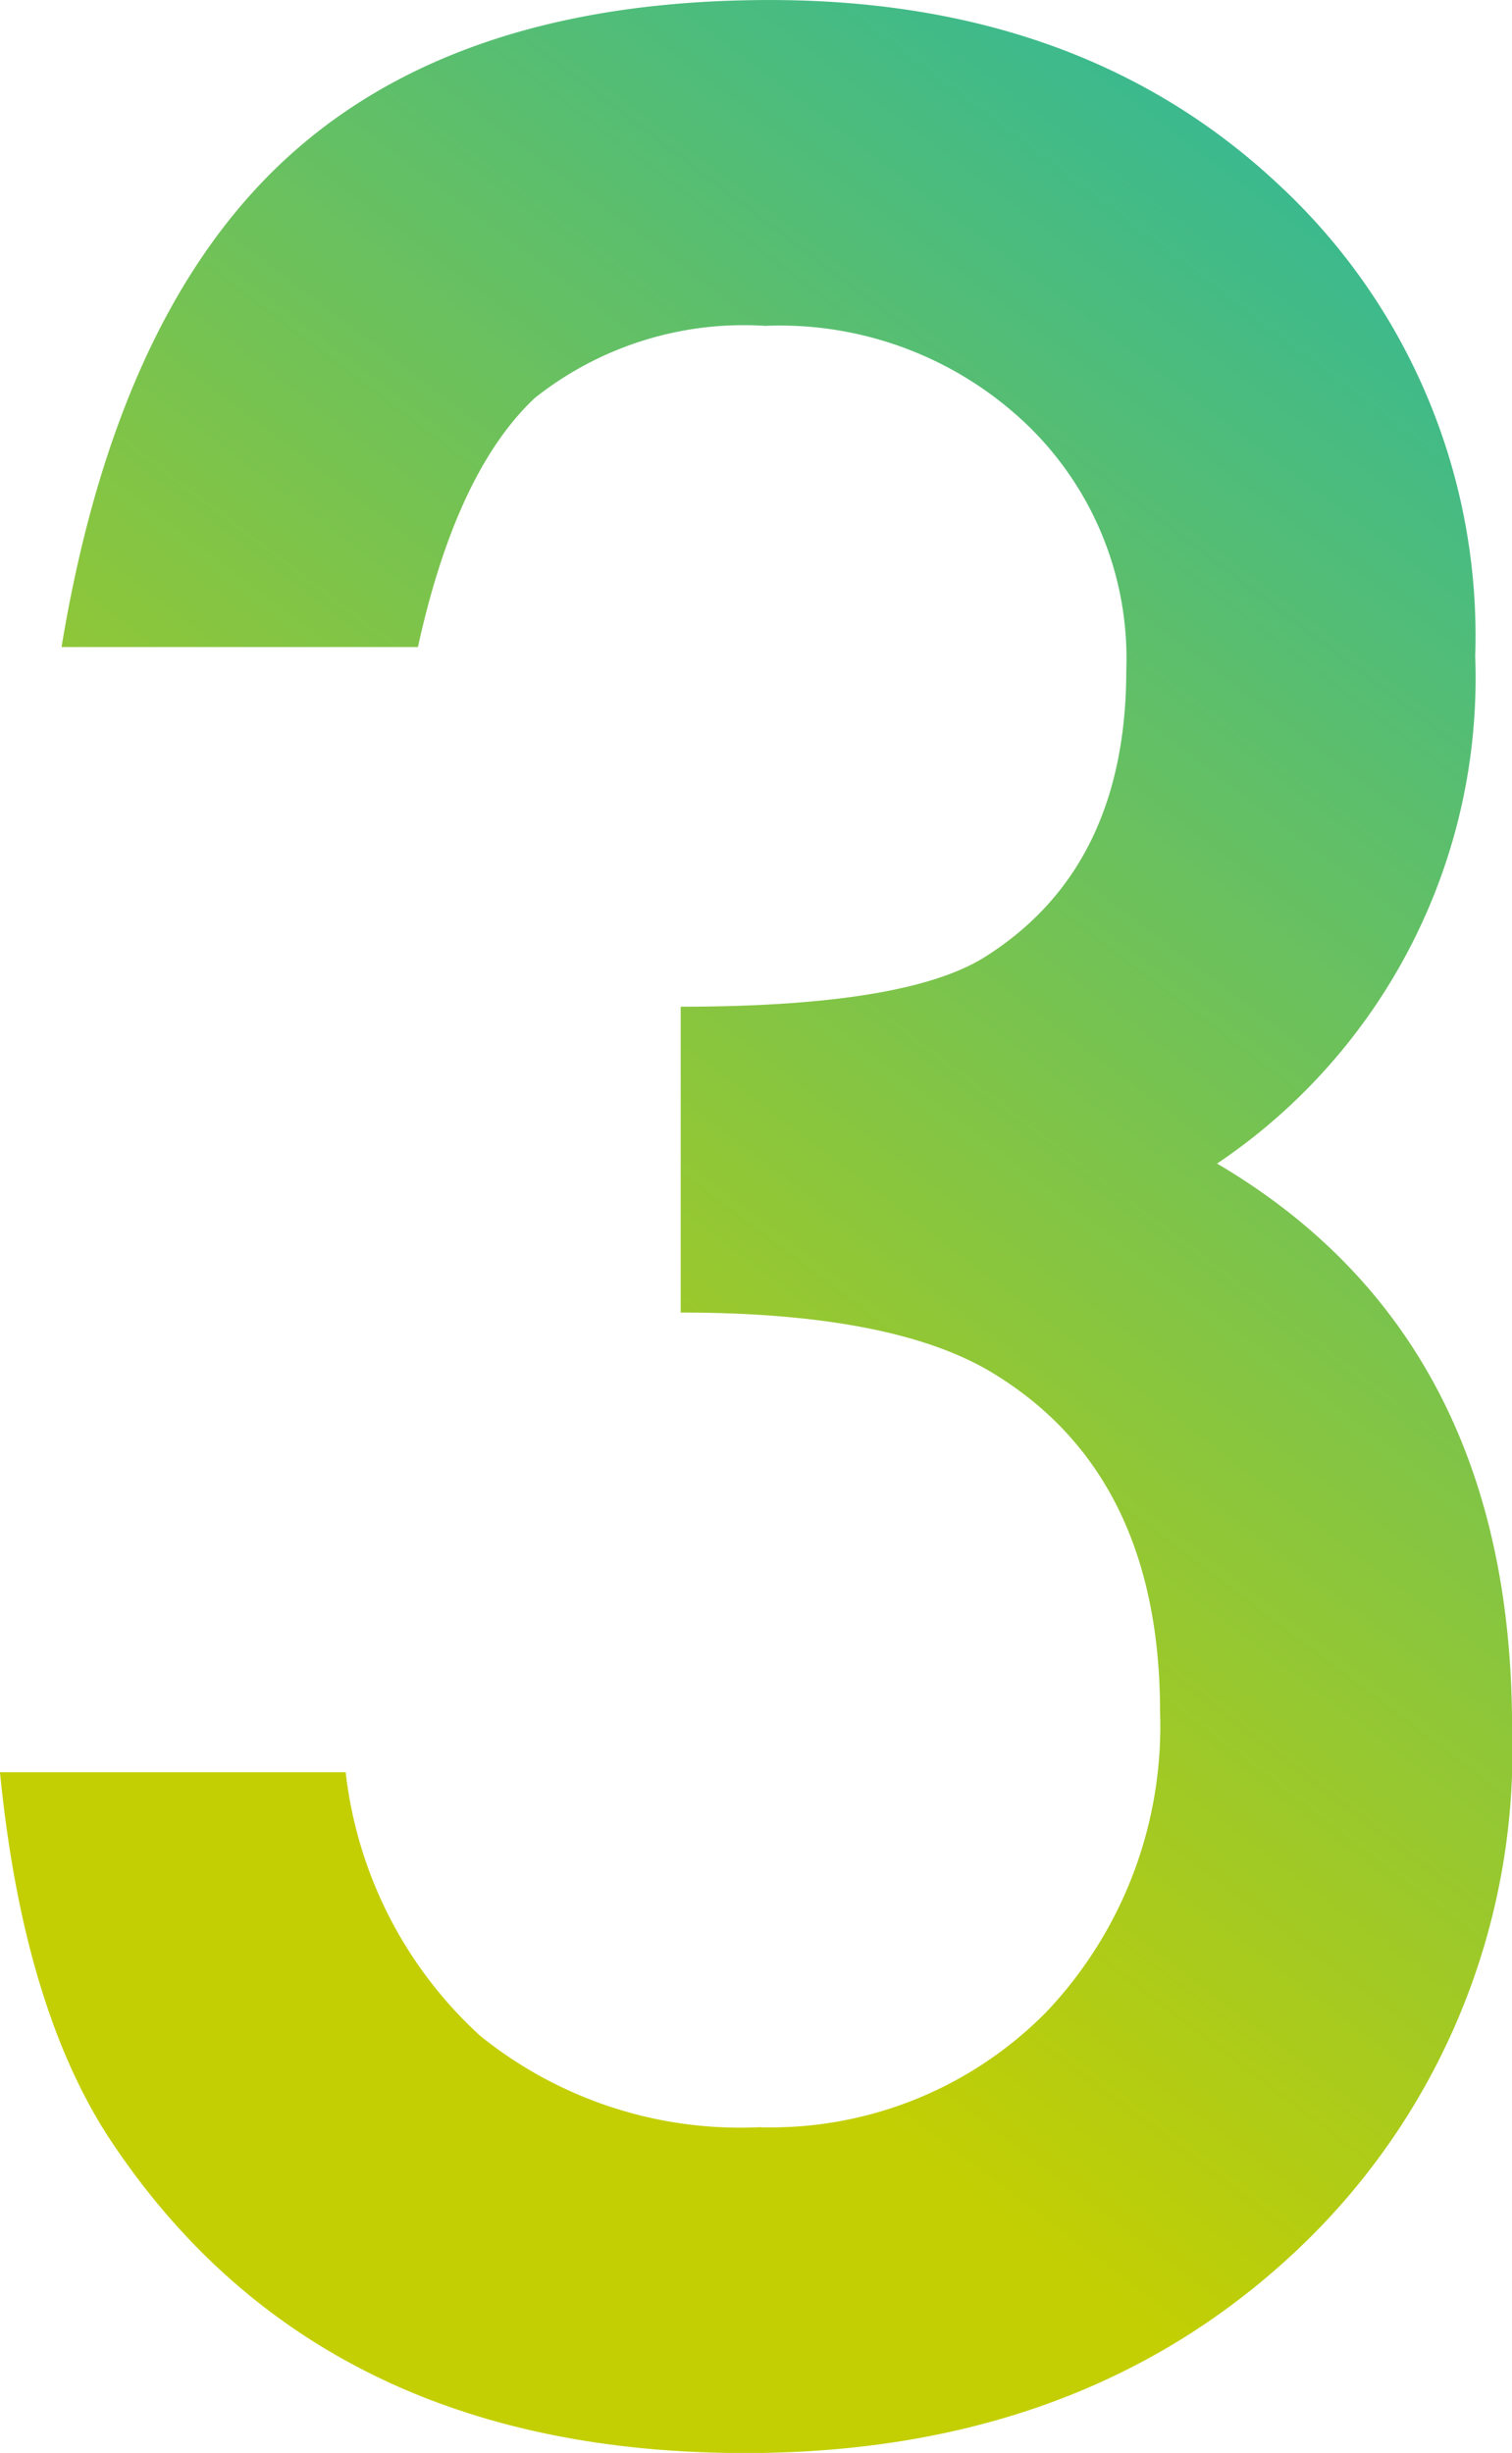
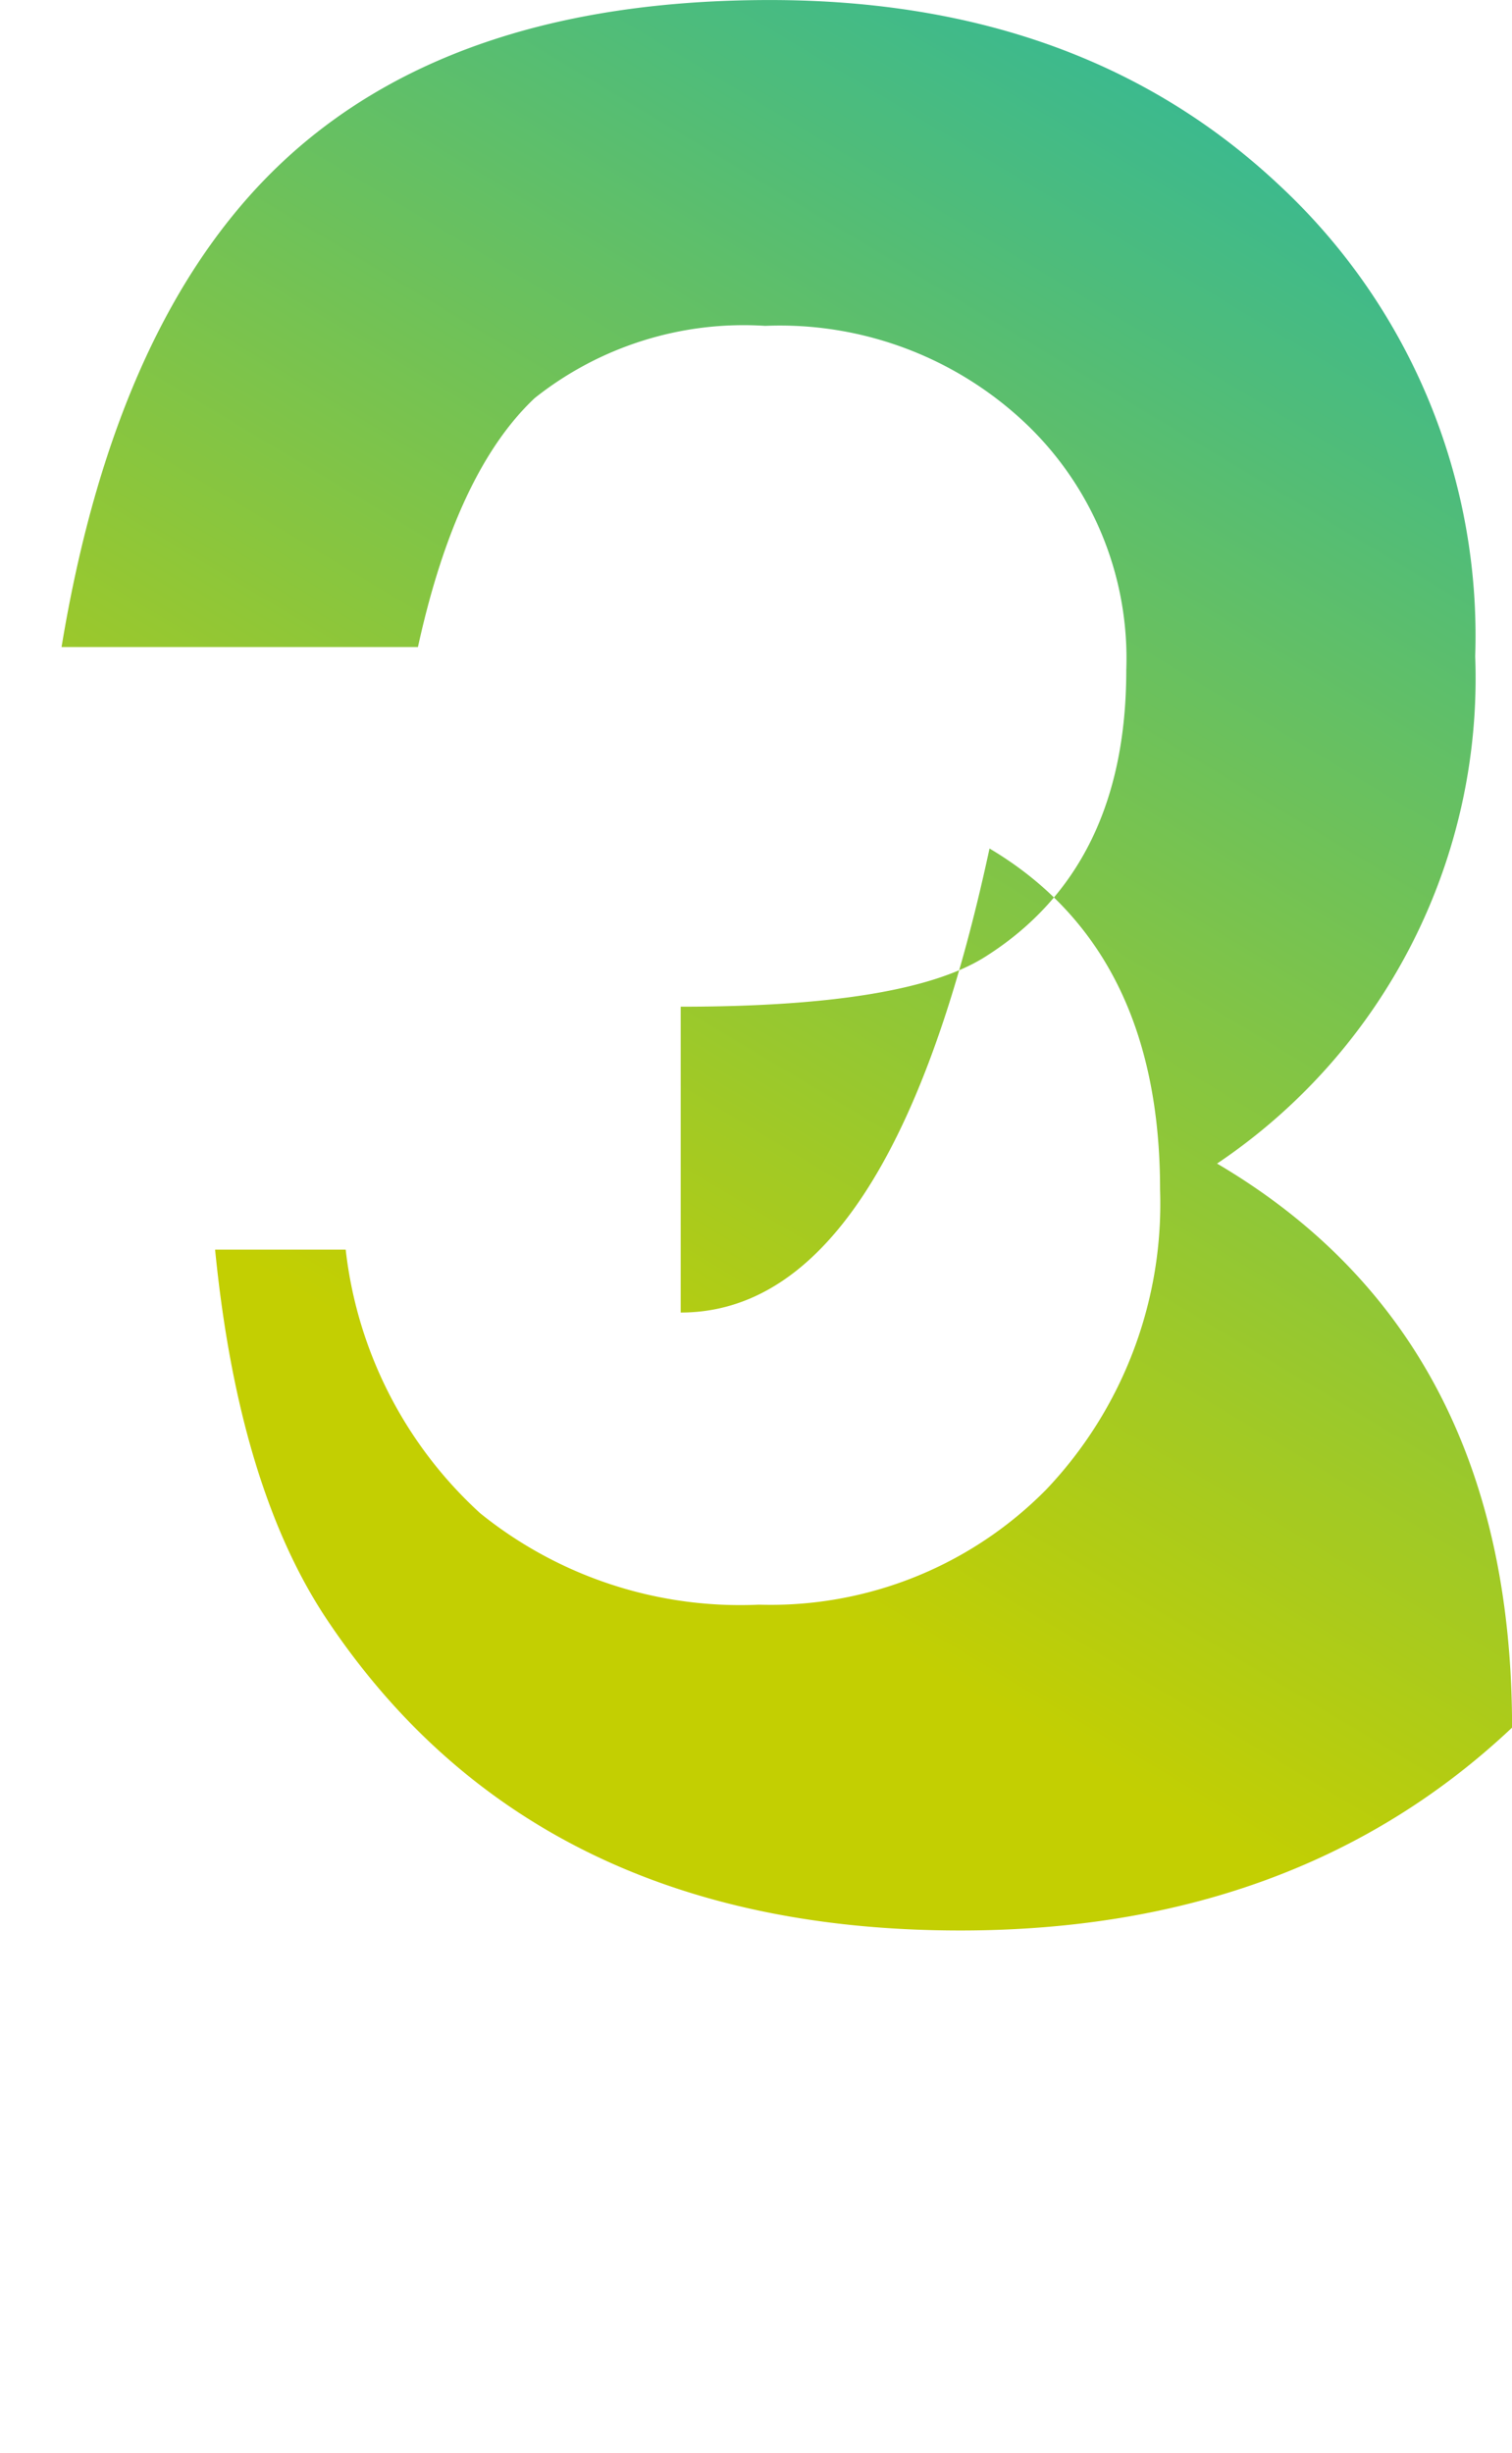
<svg xmlns="http://www.w3.org/2000/svg" width="44.123" height="71.565" viewBox="0 0 44.123 71.565">
  <defs>
    <linearGradient id="linear-gradient" x1="0.5" y1="0.829" x2="0.886" gradientUnits="objectBoundingBox">
      <stop offset="0" stop-color="#c3cf02" />
      <stop offset="1" stop-color="#2db79d" />
    </linearGradient>
  </defs>
-   <path id="icon_specialNav3" d="M-130.224-394.345v-8.923q6.636,0,8.923-1.48,4.08-2.6,4.08-8.34a9.454,9.454,0,0,0-2.959-7.219,10.431,10.431,0,0,0-7.578-2.825,9.805,9.805,0,0,0-6.726,2.107q-2.287,2.152-3.408,7.264h-10.4q1.614-9.775,6.636-14.326t14.035-4.551q9.1,0,14.842,5.381a17.946,17.946,0,0,1,5.74,13.766,17.059,17.059,0,0,1-7.533,14.8q8.609,5.067,8.609,16.456a20.016,20.016,0,0,1-6.278,15.246q-6.278,5.919-16.1,5.919-12.51,0-18.564-9.192-2.511-3.856-3.184-10.672H-140a12.268,12.268,0,0,0,3.924,7.69,12.077,12.077,0,0,0,8.138,2.668,11.286,11.286,0,0,0,8.385-3.363,12.108,12.108,0,0,0,3.318-8.744q0-7-4.977-9.954Q-124.125-394.345-130.224-394.345Z" transform="translate(150.088 432.639)" fill="url(#linear-gradient)" />
+   <path id="icon_specialNav3" d="M-130.224-394.345v-8.923q6.636,0,8.923-1.48,4.08-2.6,4.08-8.34a9.454,9.454,0,0,0-2.959-7.219,10.431,10.431,0,0,0-7.578-2.825,9.805,9.805,0,0,0-6.726,2.107q-2.287,2.152-3.408,7.264h-10.4q1.614-9.775,6.636-14.326t14.035-4.551q9.1,0,14.842,5.381a17.946,17.946,0,0,1,5.74,13.766,17.059,17.059,0,0,1-7.533,14.8q8.609,5.067,8.609,16.456q-6.278,5.919-16.1,5.919-12.51,0-18.564-9.192-2.511-3.856-3.184-10.672H-140a12.268,12.268,0,0,0,3.924,7.69,12.077,12.077,0,0,0,8.138,2.668,11.286,11.286,0,0,0,8.385-3.363,12.108,12.108,0,0,0,3.318-8.744q0-7-4.977-9.954Q-124.125-394.345-130.224-394.345Z" transform="translate(150.088 432.639)" fill="url(#linear-gradient)" />
</svg>